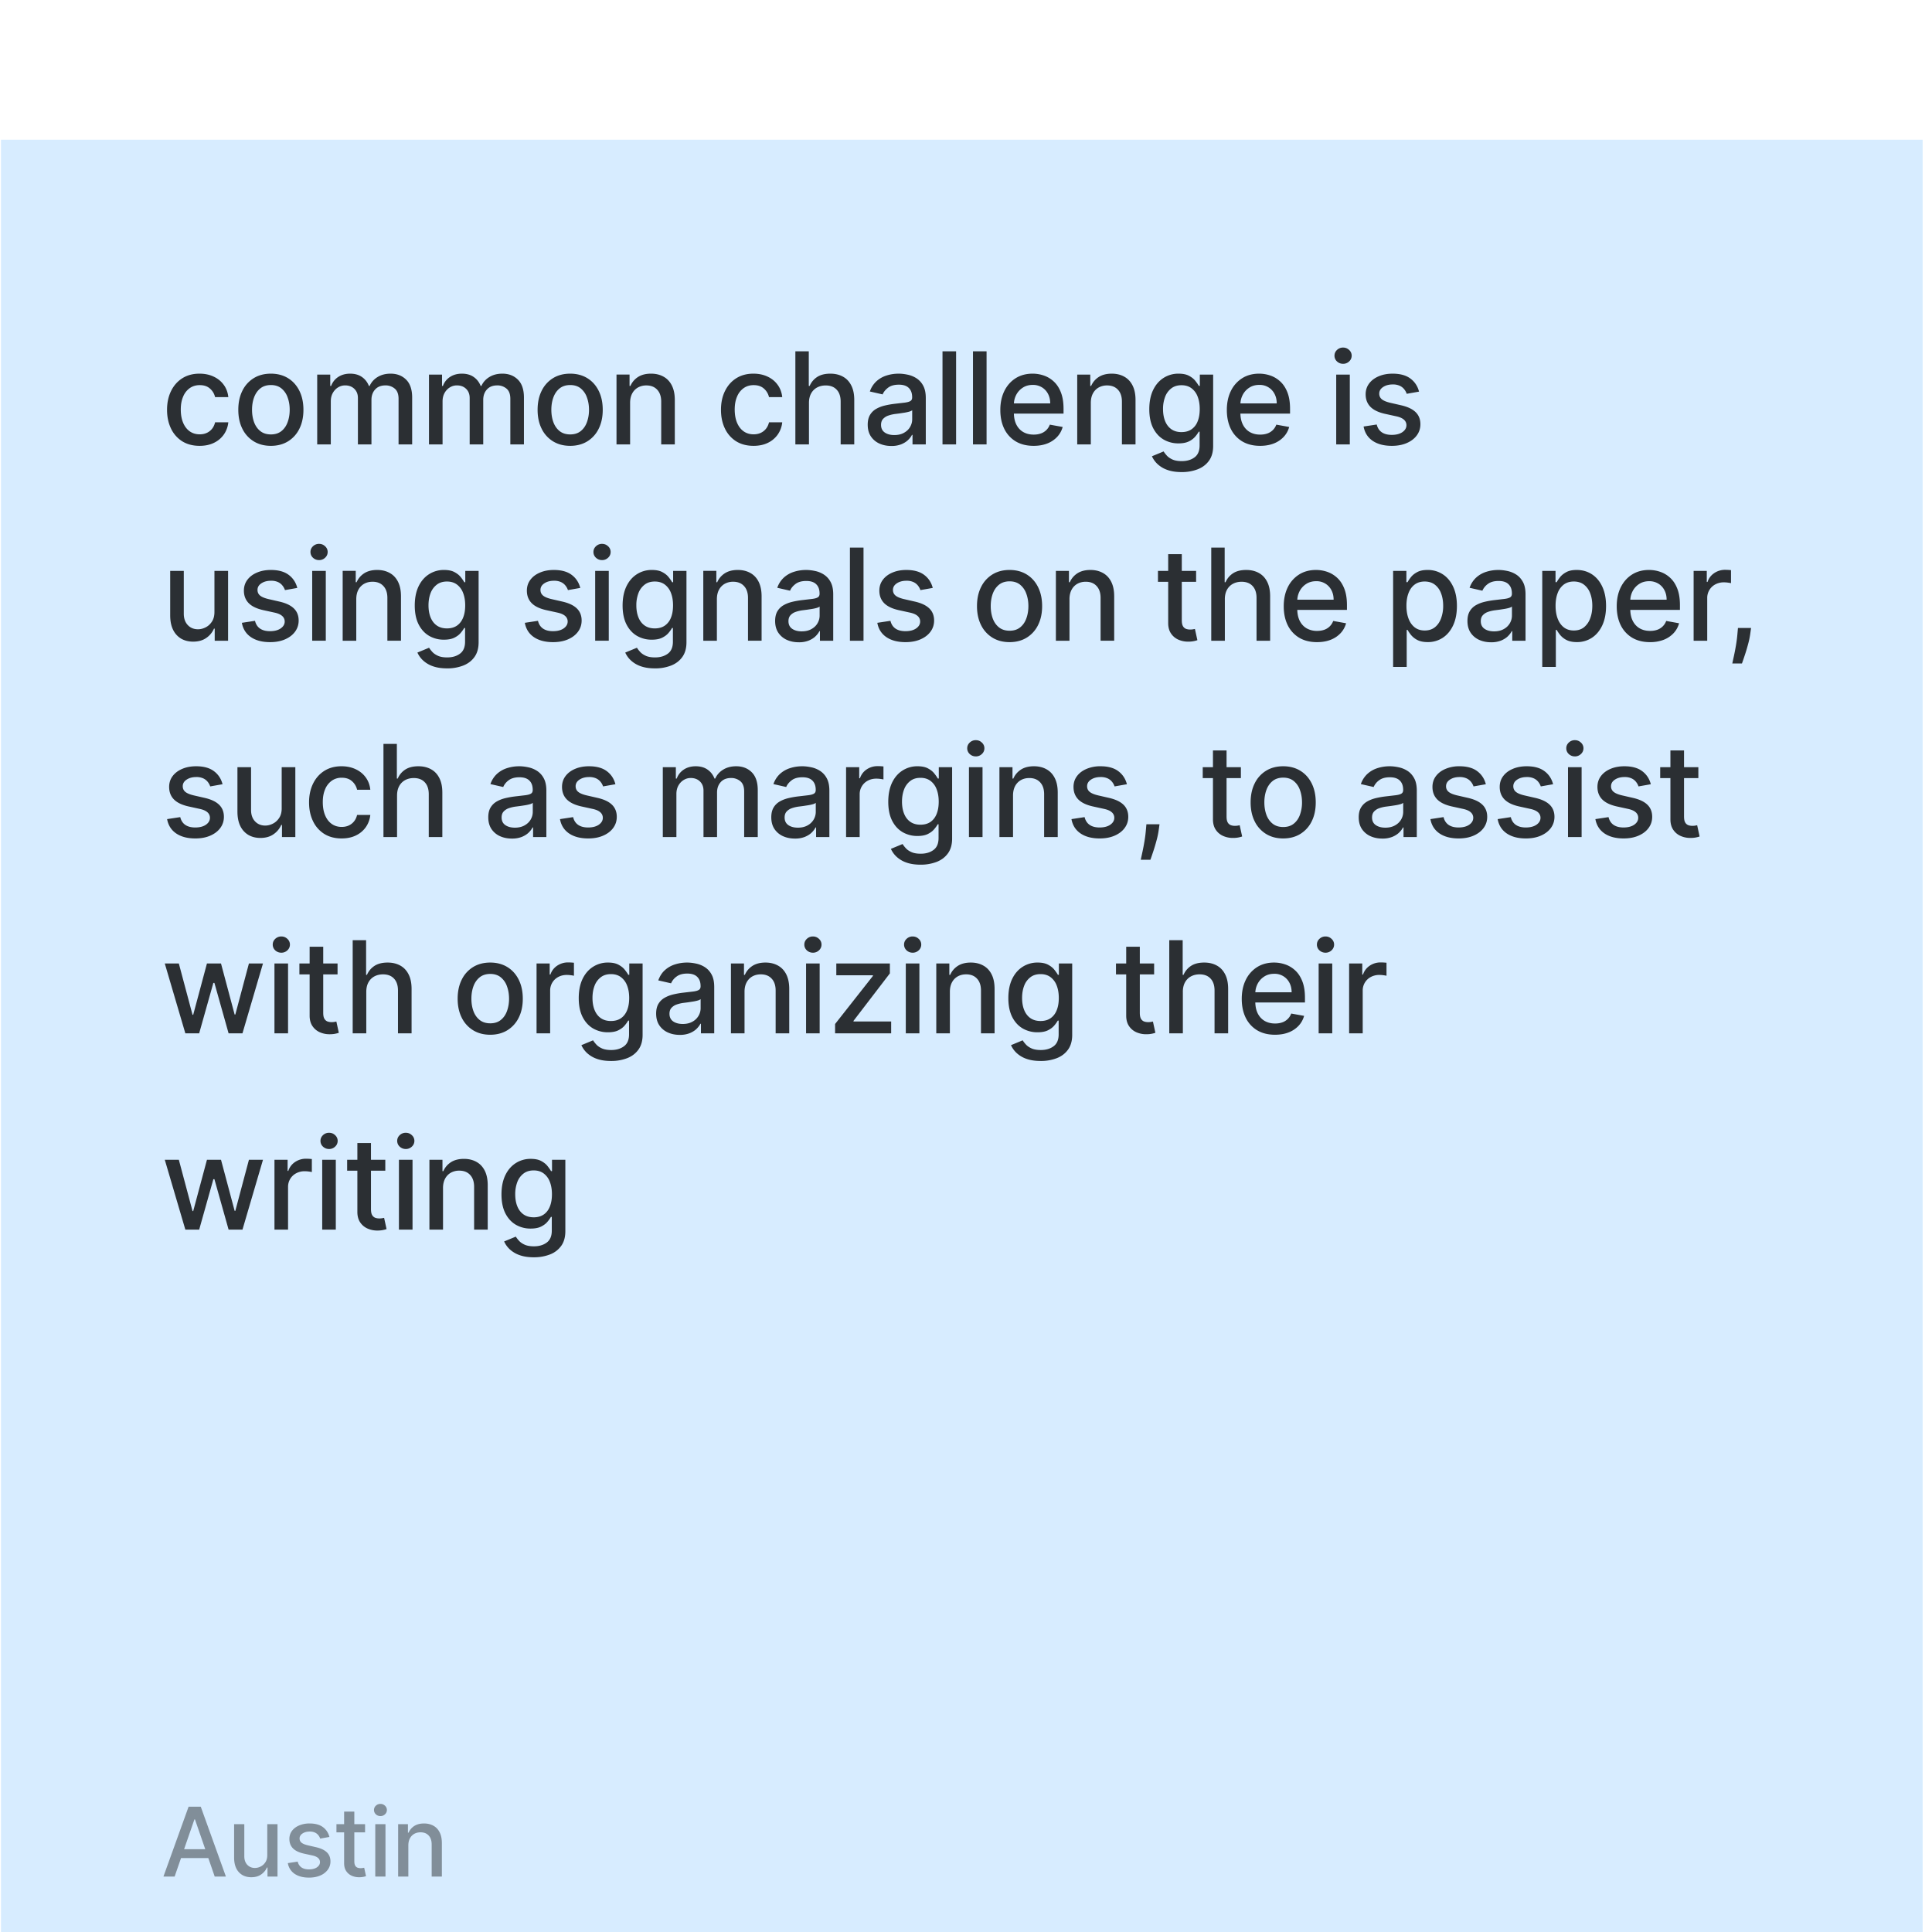
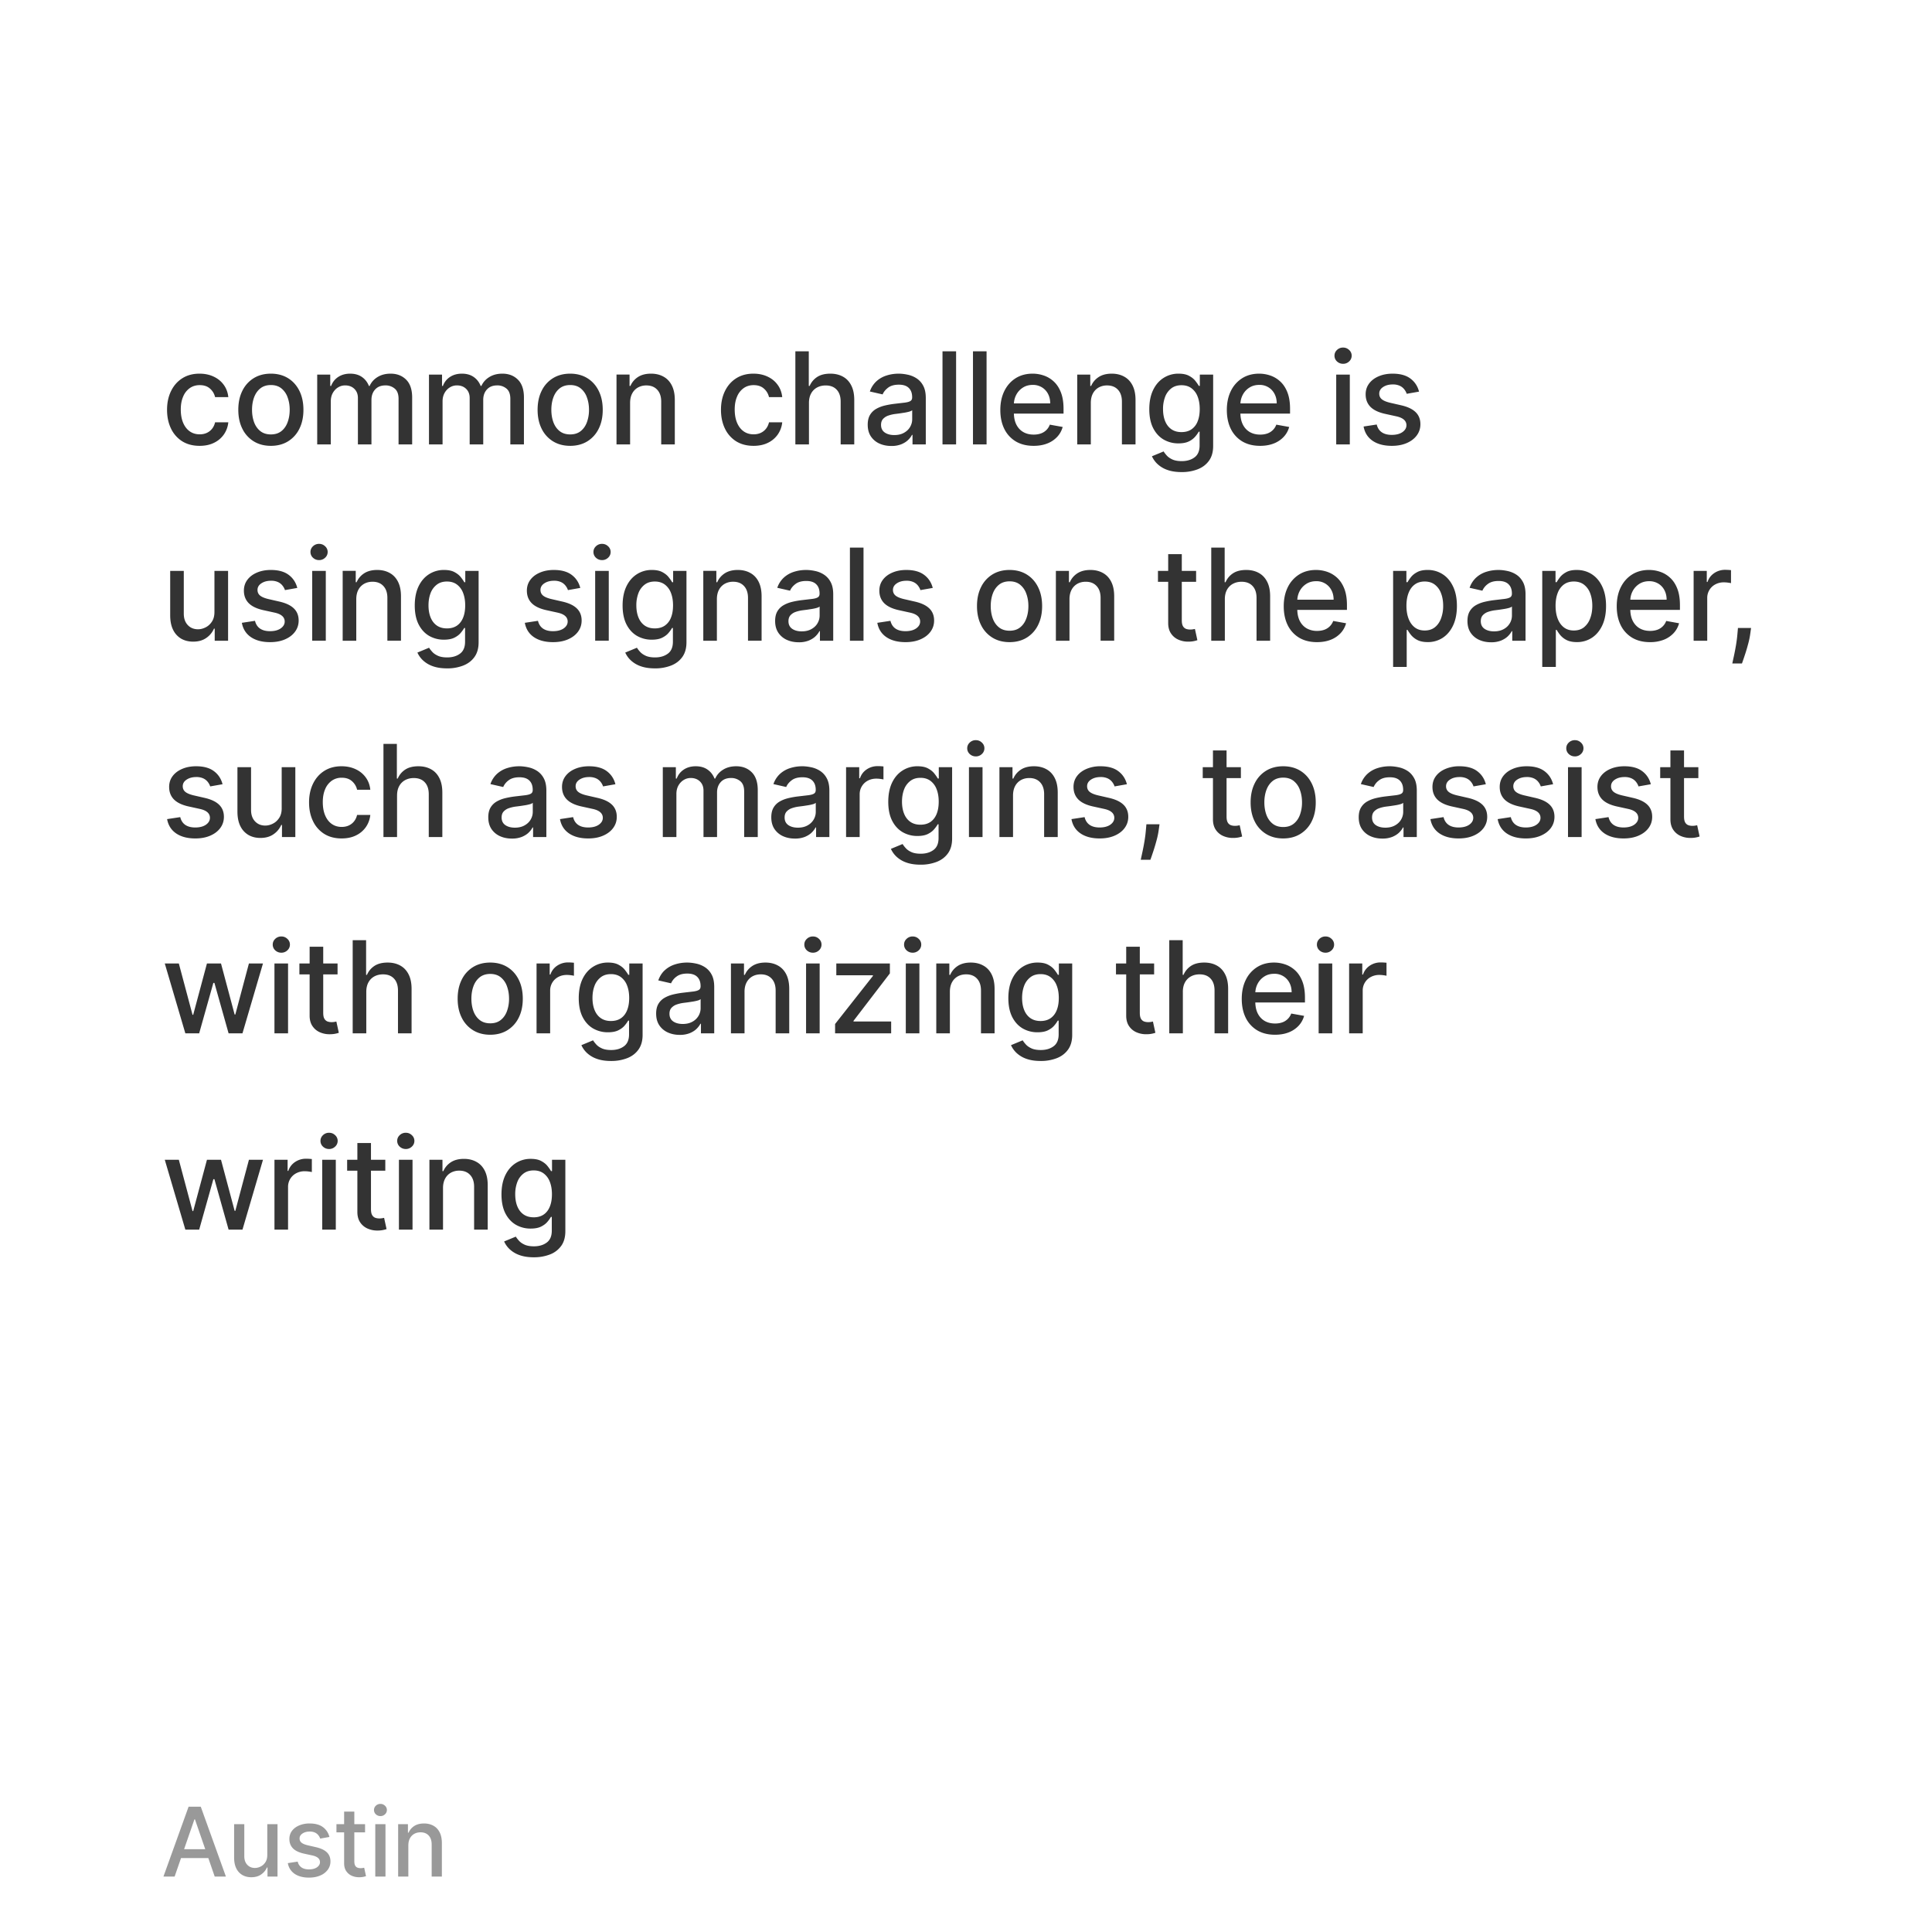
<svg xmlns="http://www.w3.org/2000/svg" width="187" height="187" fill="none">
  <g filter="url(#a)">
-     <path fill="#D7ECFF" d="M.094.022h186v186h-186z" />
    <path fill="#000" fill-opacity=".8" d="M19.321 29.653c-.654 0-1.218-.148-1.69-.444a2.95 2.95 0 0 1-1.083-1.237c-.252-.526-.379-1.127-.379-1.805 0-.687.13-1.293.388-1.818.258-.528.622-.94 1.091-1.237.47-.296 1.023-.445 1.66-.445.513 0 .971.096 1.373.287.402.187.726.451.973.792.25.34.398.738.445 1.193h-1.281a1.534 1.534 0 0 0-.485-.819c-.249-.229-.583-.343-1.003-.343-.367 0-.688.096-.964.29a1.865 1.865 0 0 0-.638.819c-.153.352-.23.769-.23 1.25 0 .493.076.919.225 1.277.15.358.361.635.634.831.276.197.6.295.973.295.25 0 .475-.045.678-.136.205-.094.377-.227.515-.4.14-.174.239-.382.295-.626h1.28a2.481 2.481 0 0 1-.426 1.171 2.456 2.456 0 0 1-.956.81c-.396.197-.86.295-1.395.295Zm6.897 0c-.634 0-1.187-.145-1.66-.436a2.938 2.938 0 0 1-1.1-1.219c-.261-.522-.392-1.133-.392-1.831 0-.702.13-1.315.392-1.84a2.932 2.932 0 0 1 1.1-1.224c.473-.29 1.026-.436 1.66-.436.634 0 1.187.146 1.66.436.472.29.838.699 1.1 1.224.26.525.391 1.138.391 1.84 0 .698-.13 1.309-.391 1.831a2.939 2.939 0 0 1-1.1 1.22c-.473.29-1.026.435-1.66.435Zm.004-1.105c.41 0 .751-.108 1.021-.325.27-.218.47-.507.599-.868.132-.36.198-.758.198-1.192 0-.432-.066-.828-.198-1.189a1.937 1.937 0 0 0-.599-.876c-.27-.22-.61-.33-1.02-.33-.415 0-.758.11-1.031.33-.27.22-.47.512-.603.876-.13.36-.194.757-.194 1.189 0 .434.065.831.194 1.192.132.361.333.65.603.867.273.218.616.326 1.03.326Zm4.48.969v-6.761h1.263v1.1h.084c.14-.373.371-.663.691-.872.32-.21.703-.317 1.149-.317.452 0 .83.106 1.136.317.308.212.535.502.682.872h.07c.162-.361.419-.649.77-.863.353-.217.772-.326 1.26-.326.613 0 1.113.193 1.5.577.39.384.586.964.586 1.739v4.534h-1.316v-4.411c0-.458-.125-.79-.374-.995a1.361 1.361 0 0 0-.894-.308c-.428 0-.761.132-1 .396-.237.261-.356.597-.356 1.008v4.31h-1.311v-4.495c0-.366-.115-.661-.344-.884-.229-.223-.526-.335-.893-.335-.25 0-.48.066-.691.198-.209.13-.377.31-.506.542-.127.231-.19.5-.19.805v4.169h-1.316Zm10.819 0v-6.761h1.263v1.1h.084c.14-.373.37-.663.69-.872.32-.21.703-.317 1.15-.317.451 0 .83.106 1.135.317.308.212.536.502.682.872h.07c.162-.361.419-.649.771-.863.352-.217.772-.326 1.26-.326.612 0 1.113.193 1.5.577.39.384.586.964.586 1.739v4.534h-1.317v-4.411c0-.458-.124-.79-.374-.995a1.36 1.36 0 0 0-.893-.308c-.429 0-.762.132-1 .396-.237.261-.356.597-.356 1.008v4.31H45.46v-4.495c0-.366-.114-.661-.343-.884-.229-.223-.527-.335-.894-.335-.25 0-.48.066-.69.198-.21.13-.378.31-.507.542-.126.231-.19.5-.19.805v4.169h-1.315Zm13.666.136c-.634 0-1.187-.145-1.66-.436a2.939 2.939 0 0 1-1.1-1.219c-.261-.522-.392-1.133-.392-1.831 0-.702.131-1.315.392-1.84a2.932 2.932 0 0 1 1.1-1.224c.473-.29 1.026-.436 1.66-.436.634 0 1.187.146 1.66.436.472.29.839.699 1.1 1.224.261.525.392 1.138.392 1.84 0 .698-.13 1.309-.392 1.831a2.938 2.938 0 0 1-1.1 1.22c-.473.29-1.026.435-1.66.435Zm.005-1.105c.41 0 .75-.108 1.02-.325.27-.218.47-.507.6-.868a3.45 3.45 0 0 0 .198-1.192c0-.432-.067-.828-.199-1.189a1.936 1.936 0 0 0-.598-.876c-.27-.22-.61-.33-1.022-.33-.413 0-.757.11-1.03.33-.27.22-.47.512-.602.876-.13.36-.194.757-.194 1.189 0 .434.064.831.194 1.192.132.361.333.65.602.867.273.218.617.326 1.03.326Zm5.796-3.046v4.015h-1.316v-6.761h1.263v1.1h.084c.155-.358.399-.646.73-.863.335-.217.756-.326 1.264-.326.46 0 .864.097 1.21.291.346.19.615.475.805.854.191.378.287.846.287 1.404v4.3h-1.316v-4.141c0-.49-.128-.873-.384-1.15-.255-.278-.605-.418-1.052-.418a1.65 1.65 0 0 0-.814.199 1.424 1.424 0 0 0-.559.58c-.135.253-.202.558-.202.916Zm11.947 4.151c-.654 0-1.217-.148-1.69-.444a2.95 2.95 0 0 1-1.083-1.237c-.252-.526-.378-1.127-.378-1.805 0-.687.129-1.293.387-1.818.258-.528.622-.94 1.092-1.237.47-.296 1.022-.445 1.66-.445.513 0 .97.096 1.373.287.402.187.726.451.972.792.25.34.398.738.445 1.193h-1.281a1.534 1.534 0 0 0-.484-.819c-.25-.229-.584-.343-1.004-.343-.367 0-.688.096-.964.29a1.865 1.865 0 0 0-.638.819c-.153.352-.229.769-.229 1.25 0 .493.075.919.225 1.277.15.358.36.635.633.831.276.197.6.295.973.295.25 0 .476-.045.678-.136.206-.094.377-.227.515-.4.14-.174.24-.382.295-.626h1.28a2.47 2.47 0 0 1-.426 1.171 2.456 2.456 0 0 1-.955.81c-.396.197-.862.295-1.396.295Zm5.365-4.15v4.014h-1.316v-9.015h1.299v3.354h.083c.159-.364.4-.653.727-.867.325-.214.75-.322 1.276-.322.464 0 .869.096 1.215.287.35.19.62.475.81.854.194.375.29.845.29 1.408v4.3h-1.316v-4.141c0-.496-.127-.88-.383-1.154-.255-.276-.61-.413-1.065-.413-.311 0-.59.066-.836.198a1.428 1.428 0 0 0-.577.58c-.138.253-.207.558-.207.916Zm7.972 4.163c-.429 0-.816-.079-1.162-.237a1.957 1.957 0 0 1-.823-.7c-.2-.305-.3-.68-.3-1.123 0-.381.074-.695.22-.942.147-.246.345-.441.595-.585.25-.144.528-.253.836-.326.308-.073.622-.129.942-.167l.986-.115c.252-.032.436-.083.55-.154.115-.07.172-.185.172-.343v-.03c0-.385-.109-.683-.326-.894-.214-.212-.534-.317-.96-.317-.443 0-.792.098-1.047.295-.252.193-.427.409-.524.647l-1.237-.282a2.38 2.38 0 0 1 .643-.995c.284-.255.612-.44.981-.555.37-.117.76-.176 1.167-.176.27 0 .556.033.858.097.305.062.59.176.854.344a1.9 1.9 0 0 1 .656.717c.17.308.255.709.255 1.202v4.49h-1.285v-.925h-.053c-.085.17-.212.338-.383.502-.17.164-.388.3-.656.41a2.544 2.544 0 0 1-.96.162Zm.286-1.056c.364 0 .675-.072.933-.216.261-.144.46-.331.594-.563.138-.235.207-.486.207-.753v-.872c-.047.047-.138.091-.273.133a4.247 4.247 0 0 1-.453.1l-.497.076-.405.052a3.264 3.264 0 0 0-.7.163 1.202 1.202 0 0 0-.502.33c-.123.141-.185.33-.185.564 0 .326.12.572.361.74.24.164.547.246.92.246Zm5.983-8.108v9.015h-1.316v-9.015h1.316Zm2.95 0v9.015h-1.316v-9.015h1.317Zm4.549 9.151c-.666 0-1.24-.142-1.721-.427a2.897 2.897 0 0 1-1.11-1.21c-.258-.523-.387-1.135-.387-1.836 0-.692.13-1.303.388-1.831.26-.528.625-.94 1.091-1.237.47-.296 1.018-.445 1.646-.445.382 0 .752.063 1.11.19.358.126.679.324.964.594.284.27.509.62.673 1.052.164.428.247.95.247 1.563v.466h-5.375v-.986h4.085c0-.346-.071-.653-.211-.92a1.596 1.596 0 0 0-.595-.638 1.657 1.657 0 0 0-.889-.233c-.37 0-.692.09-.968.273a1.832 1.832 0 0 0-.634.704c-.147.288-.22.6-.22.938v.77c0 .452.08.836.238 1.153.161.317.385.56.673.726.288.165.624.247 1.008.247.249 0 .477-.035.682-.106a1.407 1.407 0 0 0 .876-.858l1.246.224a2.26 2.26 0 0 1-.537.964 2.603 2.603 0 0 1-.964.639c-.384.15-.823.224-1.316.224Zm5.541-4.15v4.014h-1.316v-6.761h1.263v1.1h.083c.156-.358.4-.646.731-.863.335-.217.756-.326 1.263-.326.461 0 .865.097 1.211.291.346.19.615.475.805.854.191.378.287.846.287 1.404v4.3h-1.317v-4.141c0-.49-.127-.873-.382-1.15-.256-.278-.606-.418-1.053-.418a1.65 1.65 0 0 0-.814.199 1.423 1.423 0 0 0-.559.58c-.135.253-.202.558-.202.916Zm8.79 6.69c-.537 0-.999-.07-1.386-.211a2.676 2.676 0 0 1-.942-.56 2.338 2.338 0 0 1-.546-.76l1.131-.467c.079.129.185.265.317.409.135.147.317.271.546.374.232.103.529.154.893.154.499 0 .911-.122 1.237-.365.326-.24.489-.625.489-1.154v-1.329h-.084a3.024 3.024 0 0 1-.343.48 1.853 1.853 0 0 1-.608.458c-.258.129-.594.193-1.008.193a2.813 2.813 0 0 1-1.443-.374c-.426-.252-.763-.623-1.013-1.113-.246-.493-.37-1.1-.37-1.818 0-.72.122-1.336.366-1.85.246-.513.584-.906 1.012-1.179a2.634 2.634 0 0 1 1.457-.414c.42 0 .759.07 1.017.212.258.138.459.3.603.484.147.185.26.348.339.489h.097v-1.096h1.29v6.91c0 .581-.135 1.058-.405 1.43-.27.373-.636.65-1.096.828a4.231 4.231 0 0 1-1.55.269Zm-.013-3.87c.378 0 .698-.087.959-.263a1.64 1.64 0 0 0 .599-.766c.138-.335.207-.735.207-1.202 0-.455-.067-.855-.202-1.202a1.789 1.789 0 0 0-.595-.81c-.261-.196-.584-.294-.968-.294-.396 0-.726.102-.991.308a1.858 1.858 0 0 0-.598.827 3.29 3.29 0 0 0-.198 1.171c0 .443.067.832.202 1.167.135.334.335.595.599.783.267.188.596.282.986.282Zm7.606 1.33c-.666 0-1.24-.142-1.721-.427a2.897 2.897 0 0 1-1.109-1.21c-.258-.523-.387-1.135-.387-1.836 0-.692.129-1.303.387-1.831a3.01 3.01 0 0 1 1.092-1.237c.469-.296 1.018-.445 1.646-.445.381 0 .751.063 1.109.19.358.126.679.324.964.594.285.27.509.62.674 1.052.164.428.246.95.246 1.563v.466h-5.375v-.986h4.085c0-.346-.07-.653-.211-.92a1.6 1.6 0 0 0-1.483-.871c-.37 0-.693.09-.969.273a1.834 1.834 0 0 0-.634.704c-.146.288-.22.6-.22.938v.77c0 .452.08.836.238 1.153.161.317.386.56.673.726.288.165.624.247 1.008.247.25 0 .477-.035.683-.106a1.42 1.42 0 0 0 .876-.858l1.245.224a2.24 2.24 0 0 1-.537.964 2.595 2.595 0 0 1-.964.639c-.384.15-.823.224-1.316.224Zm7.369-.136v-6.761h1.316v6.76h-1.316Zm.665-7.805a.836.836 0 0 1-.59-.229.742.742 0 0 1-.242-.554c0-.217.08-.402.242-.555a.828.828 0 0 1 .59-.233c.229 0 .424.078.585.233a.73.73 0 0 1 .247.555.74.74 0 0 1-.247.554.82.82 0 0 1-.585.23Zm7.352 2.694-1.193.211a1.407 1.407 0 0 0-.238-.435 1.169 1.169 0 0 0-.431-.34 1.561 1.561 0 0 0-.682-.131c-.373 0-.684.083-.934.25-.249.165-.374.378-.374.639 0 .226.084.408.251.546.167.138.437.25.81.339l1.074.246c.622.144 1.086.365 1.391.665.305.3.458.688.458 1.166 0 .405-.117.766-.352 1.083-.232.314-.556.56-.973.74-.414.179-.894.268-1.439.268-.757 0-1.375-.161-1.854-.484-.478-.326-.771-.788-.88-1.387l1.272-.193c.079.331.242.582.489.752.246.168.568.251.964.251.431 0 .776-.09 1.034-.268.258-.182.388-.404.388-.665a.693.693 0 0 0-.238-.533c-.156-.143-.395-.252-.718-.325l-1.144-.251c-.631-.144-1.098-.373-1.4-.687-.299-.314-.449-.712-.449-1.193 0-.399.112-.748.335-1.047.223-.3.531-.533.924-.7.393-.17.844-.256 1.351-.256.731 0 1.306.159 1.726.476.42.314.697.735.832 1.263ZM20.756 45.713v-3.958h1.32v6.762h-1.294v-1.171h-.07a2.11 2.11 0 0 1-.748.902c-.34.238-.765.357-1.272.357-.435 0-.82-.096-1.154-.286a2.011 2.011 0 0 1-.783-.859c-.188-.378-.282-.846-.282-1.404v-4.3h1.316v4.142c0 .46.128.827.383 1.1.255.273.587.41.995.41.246 0 .491-.062.735-.186.247-.123.45-.31.612-.559.164-.249.245-.566.242-.95Zm8.02-2.307-1.194.211a1.412 1.412 0 0 0-.238-.435 1.175 1.175 0 0 0-.43-.34 1.562 1.562 0 0 0-.683-.131c-.373 0-.684.083-.933.25-.25.165-.374.378-.374.639 0 .226.083.408.25.546.168.138.438.25.81.339l1.074.246c.622.144 1.086.365 1.391.665.305.3.458.688.458 1.166 0 .405-.117.766-.352 1.083-.232.314-.556.56-.973.74-.414.179-.893.268-1.44.268-.756 0-1.374-.161-1.852-.484-.479-.326-.772-.788-.88-1.387l1.271-.193c.08.331.242.582.489.752.246.168.568.251.964.251.431 0 .776-.09 1.034-.268.259-.182.388-.404.388-.665a.69.69 0 0 0-.238-.533c-.155-.143-.395-.252-.717-.325l-1.145-.251c-.63-.144-1.097-.373-1.4-.687-.299-.314-.449-.712-.449-1.193 0-.399.112-.748.335-1.047.223-.3.531-.533.924-.7.393-.17.844-.256 1.352-.256.73 0 1.305.159 1.725.476.42.314.697.735.832 1.263Zm1.442 5.11v-6.76h1.316v6.76h-1.316Zm.665-7.804a.837.837 0 0 1-.59-.229.744.744 0 0 1-.242-.554c0-.217.08-.402.242-.555a.828.828 0 0 1 .59-.233c.228 0 .424.078.585.233a.73.73 0 0 1 .247.555.738.738 0 0 1-.247.554.821.821 0 0 1-.585.23Zm3.601 3.79v4.015h-1.316v-6.762h1.264v1.1h.083c.156-.357.4-.645.73-.862.335-.217.757-.326 1.264-.326.46 0 .864.097 1.21.291.347.19.615.475.806.854.191.379.286.846.286 1.404v4.3h-1.316v-4.142c0-.49-.127-.873-.383-1.148-.255-.28-.606-.419-1.052-.419-.305 0-.576.066-.814.199a1.424 1.424 0 0 0-.56.58c-.134.253-.202.558-.202.916Zm8.79 6.69c-.536 0-.998-.07-1.386-.21a2.687 2.687 0 0 1-.942-.56 2.348 2.348 0 0 1-.545-.76l1.13-.468c.08.13.186.266.318.41.135.147.317.271.546.374.231.103.53.154.893.154.499 0 .911-.122 1.237-.365.326-.24.489-.625.489-1.154v-1.329h-.084c-.08.144-.194.304-.343.48-.147.176-.35.329-.608.458s-.594.193-1.008.193a2.817 2.817 0 0 1-1.444-.374c-.425-.252-.763-.623-1.012-1.113-.247-.493-.37-1.1-.37-1.818 0-.72.122-1.336.365-1.85.247-.513.584-.906 1.013-1.179a2.633 2.633 0 0 1 1.457-.414c.42 0 .759.07 1.017.212.258.138.459.3.603.484.146.185.26.348.339.489h.096v-1.096h1.29v6.91c0 .581-.135 1.058-.405 1.43-.27.373-.635.65-1.096.828a4.227 4.227 0 0 1-1.55.269Zm-.012-3.868c.378 0 .698-.088.96-.264.263-.18.463-.435.598-.766.138-.335.207-.735.207-1.202 0-.455-.068-.855-.203-1.202a1.786 1.786 0 0 0-.594-.81c-.261-.196-.584-.294-.968-.294-.397 0-.727.102-.99.308a1.858 1.858 0 0 0-.6.827c-.131.35-.197.74-.197 1.171 0 .443.067.832.202 1.166.135.335.334.596.599.784.267.188.595.282.986.282Zm12.902-3.918-1.192.211a1.414 1.414 0 0 0-.238-.435 1.177 1.177 0 0 0-.431-.34 1.563 1.563 0 0 0-.683-.131c-.372 0-.683.083-.933.25-.25.165-.374.378-.374.639 0 .226.084.408.25.546.168.138.438.25.81.339l1.075.246c.622.144 1.086.365 1.39.665.306.3.459.688.459 1.166 0 .405-.118.766-.353 1.083-.231.314-.556.56-.972.74-.414.179-.894.268-1.44.268-.757 0-1.374-.161-1.853-.484-.478-.326-.772-.788-.88-1.387l1.272-.193c.08.331.242.582.489.752.246.168.567.251.963.251.432 0 .777-.09 1.035-.268.258-.182.387-.404.387-.665a.69.69 0 0 0-.237-.533c-.156-.143-.395-.252-.718-.325l-1.144-.251c-.631-.144-1.098-.373-1.4-.687-.3-.314-.45-.712-.45-1.193 0-.399.112-.748.335-1.047.223-.3.531-.533.925-.7.393-.17.843-.256 1.351-.256.73 0 1.306.159 1.726.476.42.314.697.735.831 1.263Zm1.443 5.11v-6.76h1.316v6.76h-1.316Zm.665-7.804a.837.837 0 0 1-.59-.229.744.744 0 0 1-.242-.554c0-.217.08-.402.242-.555a.828.828 0 0 1 .59-.233c.229 0 .424.078.585.233a.729.729 0 0 1 .247.555.734.734 0 0 1-.247.554.821.821 0 0 1-.585.23Zm5.12 10.48c-.537 0-.999-.07-1.386-.21a2.687 2.687 0 0 1-.942-.56 2.35 2.35 0 0 1-.546-.76l1.131-.468c.08.13.185.266.317.41.135.147.317.271.546.374.232.103.53.154.894.154.498 0 .91-.122 1.237-.365.325-.24.488-.625.488-1.154v-1.329h-.084a2.948 2.948 0 0 1-.343.48c-.146.176-.349.329-.607.458s-.594.193-1.008.193a2.817 2.817 0 0 1-1.444-.374c-.426-.252-.763-.623-1.013-1.113-.246-.493-.37-1.1-.37-1.818 0-.72.123-1.336.366-1.85.247-.513.584-.906 1.013-1.179a2.634 2.634 0 0 1 1.456-.414c.42 0 .76.07 1.017.212.259.138.46.3.603.484.147.185.26.348.34.489h.096v-1.096h1.29v6.91c0 .581-.135 1.058-.405 1.43-.27.373-.635.65-1.096.828a4.227 4.227 0 0 1-1.55.269Zm-.013-3.868c.379 0 .699-.088.96-.264a1.66 1.66 0 0 0 .599-.766c.137-.335.206-.735.206-1.202 0-.455-.067-.855-.202-1.202a1.786 1.786 0 0 0-.594-.81c-.261-.196-.584-.294-.969-.294-.396 0-.726.102-.99.308a1.858 1.858 0 0 0-.599.827 3.29 3.29 0 0 0-.198 1.171c0 .443.068.832.203 1.166.135.335.334.596.598.784.267.188.596.282.986.282Zm6.009-2.822v4.015h-1.316v-6.762h1.263v1.1h.084c.155-.357.399-.645.73-.862.335-.217.756-.326 1.264-.326.46 0 .864.097 1.21.291.346.19.615.475.806.854.19.379.286.846.286 1.404v4.3h-1.316v-4.142c0-.49-.128-.873-.383-1.148-.256-.28-.606-.419-1.052-.419a1.64 1.64 0 0 0-.815.199 1.424 1.424 0 0 0-.559.58c-.135.253-.202.558-.202.916Zm7.923 4.164c-.428 0-.816-.079-1.162-.237a1.957 1.957 0 0 1-.823-.7c-.2-.306-.3-.68-.3-1.123 0-.381.074-.695.22-.942.147-.246.345-.441.595-.585.25-.144.528-.252.836-.326.308-.073.622-.129.942-.167l.986-.115c.253-.032.436-.083.55-.154.115-.07.172-.185.172-.343v-.03c0-.385-.108-.683-.326-.894-.214-.212-.534-.317-.96-.317-.442 0-.792.098-1.047.295-.252.193-.427.409-.524.647l-1.237-.282a2.38 2.38 0 0 1 .643-.995c.285-.255.612-.44.982-.555.37-.117.758-.176 1.166-.176.27 0 .556.033.858.097a2.5 2.5 0 0 1 .854.344 1.9 1.9 0 0 1 .656.717c.17.308.256.709.256 1.202v4.49h-1.286v-.925h-.052c-.086.17-.213.338-.383.502-.17.164-.39.3-.656.41a2.544 2.544 0 0 1-.96.162Zm.286-1.056c.364 0 .675-.072.933-.216.261-.144.46-.331.595-.563.138-.235.207-.486.207-.753v-.872c-.047.047-.138.091-.273.133a4.247 4.247 0 0 1-.454.1l-.497.076-.405.052a3.264 3.264 0 0 0-.7.163 1.202 1.202 0 0 0-.502.33c-.123.141-.185.33-.185.564 0 .326.12.572.361.74.24.164.547.246.92.246Zm5.983-8.108v9.015h-1.316v-9.015h1.316Zm6.701 3.904-1.193.211a1.412 1.412 0 0 0-.237-.435 1.175 1.175 0 0 0-.432-.34 1.562 1.562 0 0 0-.682-.131c-.373 0-.684.083-.933.25-.25.165-.374.378-.374.639 0 .226.083.408.25.546.168.138.438.25.81.339l1.074.246c.623.144 1.086.365 1.391.665.306.3.458.688.458 1.166 0 .405-.117.766-.352 1.083-.232.314-.556.56-.973.74-.413.179-.893.268-1.44.268-.756 0-1.374-.161-1.852-.484-.479-.326-.772-.788-.88-1.387l1.271-.193c.08.331.243.582.489.752.246.168.568.251.964.251.431 0 .776-.09 1.034-.268.259-.182.388-.404.388-.665a.69.69 0 0 0-.238-.533c-.155-.143-.395-.252-.717-.325l-1.145-.251c-.63-.144-1.097-.373-1.4-.687-.299-.314-.449-.712-.449-1.193 0-.399.112-.748.335-1.047.223-.3.531-.533.924-.7.394-.17.844-.256 1.352-.256.73 0 1.305.159 1.725.476.42.314.697.735.832 1.263Zm7.435 5.247c-.634 0-1.187-.145-1.66-.436a2.94 2.94 0 0 1-1.1-1.219c-.261-.522-.392-1.133-.392-1.831 0-.702.13-1.315.392-1.84a2.933 2.933 0 0 1 1.1-1.224c.473-.29 1.026-.436 1.66-.436.634 0 1.187.146 1.66.436.472.29.839.699 1.1 1.224.261.525.392 1.139.392 1.84 0 .698-.131 1.309-.392 1.831a2.938 2.938 0 0 1-1.1 1.22c-.473.29-1.026.435-1.66.435Zm.004-1.105c.411 0 .752-.108 1.022-.326.27-.217.469-.506.598-.867.132-.36.198-.758.198-1.192 0-.432-.066-.828-.198-1.189a1.936 1.936 0 0 0-.599-.876c-.27-.22-.61-.33-1.02-.33-.415 0-.758.11-1.03.33-.27.22-.472.512-.604.876-.129.36-.193.757-.193 1.189 0 .434.064.831.193 1.192.132.361.333.65.603.867.273.218.617.326 1.03.326Zm5.796-3.046v4.015H102.2v-6.762h1.264v1.1h.083c.156-.357.399-.645.731-.862.334-.217.756-.326 1.263-.326.461 0 .864.097 1.211.291.346.19.615.475.805.854.191.379.286.846.286 1.404v4.3h-1.316v-4.142c0-.49-.127-.873-.383-1.148-.255-.28-.606-.419-1.052-.419-.305 0-.576.066-.814.199a1.423 1.423 0 0 0-.559.58c-.135.253-.203.558-.203.916Zm12.256-2.747v1.057h-3.693v-1.056h3.693Zm-2.702-1.62h1.316v6.396c0 .256.038.448.114.577a.597.597 0 0 0 .295.26c.123.044.257.066.401.066.105 0 .198-.008.277-.022l.185-.035.238 1.087a2.602 2.602 0 0 1-.854.141 2.32 2.32 0 0 1-.969-.185 1.663 1.663 0 0 1-.726-.599c-.185-.27-.277-.609-.277-1.017v-6.668Zm5.483 4.367v4.015h-1.316v-9.015h1.299v3.354h.083c.159-.364.401-.653.727-.867.325-.214.751-.322 1.276-.322.464 0 .869.096 1.215.287.349.19.619.475.81.853.194.376.29.846.29 1.41v4.3h-1.316v-4.143c0-.495-.127-.88-.383-1.153-.255-.276-.61-.413-1.065-.413-.311 0-.59.066-.836.198a1.427 1.427 0 0 0-.577.58c-.138.253-.207.558-.207.916Zm8.918 4.151c-.666 0-1.24-.142-1.721-.427a2.897 2.897 0 0 1-1.109-1.21c-.258-.523-.387-1.135-.387-1.836 0-.693.129-1.303.387-1.831a3.01 3.01 0 0 1 1.092-1.237c.469-.296 1.018-.445 1.646-.445.381 0 .751.063 1.109.19.358.126.679.324.964.594.285.27.509.62.674 1.052.164.428.246.95.246 1.563v.466h-5.374v-.986h4.084c0-.346-.07-.653-.211-.92a1.6 1.6 0 0 0-1.483-.871c-.37 0-.693.09-.969.273a1.834 1.834 0 0 0-.634.704c-.146.288-.22.6-.22.938v.77c0 .452.08.836.238 1.153.161.317.386.56.673.726a2 2 0 0 0 1.009.247c.249 0 .476-.035.682-.106a1.42 1.42 0 0 0 .876-.858l1.245.224a2.24 2.24 0 0 1-.537.964 2.595 2.595 0 0 1-.964.639c-.384.15-.823.224-1.316.224Zm7.369 2.399v-9.297h1.285v1.096h.11a3.75 3.75 0 0 1 .331-.488c.143-.185.343-.346.598-.484.256-.141.593-.212 1.013-.212a2.64 2.64 0 0 1 1.461.414c.428.276.764.674 1.008 1.193.247.52.37 1.145.37 1.875s-.122 1.358-.366 1.88c-.243.52-.578.92-1.003 1.201a2.6 2.6 0 0 1-1.457.419c-.411 0-.747-.07-1.008-.207a1.917 1.917 0 0 1-.608-.484 3.813 3.813 0 0 1-.339-.493h-.079v3.587h-1.316Zm1.29-5.916c0 .475.069.892.207 1.25.138.358.337.638.598.84.261.2.581.3.96.3.393 0 .722-.104.986-.312.264-.212.464-.498.599-.859a3.41 3.41 0 0 0 .206-1.219c0-.446-.067-.847-.202-1.202a1.84 1.84 0 0 0-.599-.84c-.264-.206-.594-.309-.99-.309-.382 0-.704.099-.968.295-.262.197-.46.471-.595.824-.135.352-.202.762-.202 1.232Zm8.192 3.53c-.429 0-.816-.079-1.162-.237a1.959 1.959 0 0 1-.824-.7c-.199-.306-.299-.68-.299-1.123 0-.381.073-.695.22-.942a1.63 1.63 0 0 1 .594-.585c.25-.144.529-.252.837-.326.308-.073.622-.129.942-.167l.986-.115c.252-.032.435-.083.55-.154.114-.07.172-.185.172-.343v-.03c0-.385-.109-.683-.326-.894-.214-.212-.534-.317-.96-.317-.443 0-.792.098-1.047.295a1.568 1.568 0 0 0-.524.647l-1.237-.282a2.38 2.38 0 0 1 .643-.995 2.61 2.61 0 0 1 .981-.555c.37-.117.759-.176 1.167-.176.27 0 .556.033.858.097.305.062.59.176.854.344.267.167.486.406.656.717.17.308.255.709.255 1.202v4.49h-1.285v-.925h-.053c-.085.17-.213.338-.383.502-.17.164-.389.3-.656.41a2.543 2.543 0 0 1-.959.162Zm.286-1.056c.364 0 .675-.072.933-.216a1.51 1.51 0 0 0 .594-.563 1.46 1.46 0 0 0 .207-.753v-.872c-.047.047-.138.091-.273.133a4.244 4.244 0 0 1-.453.1c-.17.027-.336.052-.498.076l-.405.052a3.28 3.28 0 0 0-.7.163 1.2 1.2 0 0 0-.501.33c-.124.141-.185.33-.185.564 0 .326.12.572.361.74.24.164.547.246.92.246Zm4.667 3.442v-9.297h1.285v1.096h.11c.076-.14.186-.303.33-.488.144-.185.344-.346.599-.484.255-.141.593-.212 1.012-.212.546 0 1.033.138 1.462.414.428.276.764.674 1.008 1.193.246.52.369 1.145.369 1.875s-.121 1.358-.365 1.88c-.243.52-.578.92-1.003 1.201a2.602 2.602 0 0 1-1.457.419c-.411 0-.747-.07-1.008-.207a1.906 1.906 0 0 1-.608-.484 3.62 3.62 0 0 1-.339-.493h-.079v3.587h-1.316Zm1.29-5.916c0 .475.068.892.206 1.25.138.358.338.638.599.84.261.2.581.3.96.3.393 0 .722-.104.986-.312a1.94 1.94 0 0 0 .598-.859c.138-.36.207-.767.207-1.219 0-.446-.067-.847-.202-1.202a1.84 1.84 0 0 0-.599-.84c-.264-.206-.594-.309-.99-.309-.382 0-.705.099-.969.295a1.812 1.812 0 0 0-.594.824c-.135.352-.202.762-.202 1.232Zm9.138 3.517c-.666 0-1.24-.142-1.721-.427a2.899 2.899 0 0 1-1.11-1.21c-.258-.523-.387-1.135-.387-1.836 0-.693.129-1.303.387-1.831.262-.528.625-.94 1.092-1.237.47-.296 1.018-.445 1.646-.445.382 0 .751.063 1.109.19.359.126.68.324.964.594.285.27.51.62.674 1.052.164.428.246.95.246 1.563v.466h-5.374v-.986h4.085c0-.346-.071-.653-.212-.92a1.586 1.586 0 0 0-.594-.638 1.66 1.66 0 0 0-.889-.233c-.37 0-.692.09-.968.273a1.826 1.826 0 0 0-.634.704c-.147.288-.22.6-.22.938v.77c0 .452.079.836.237 1.153.162.317.386.56.674.726.287.165.623.247 1.008.247.249 0 .477-.035.682-.106a1.419 1.419 0 0 0 .876-.858l1.246.224a2.26 2.26 0 0 1-.537.964 2.603 2.603 0 0 1-.964.639 3.61 3.61 0 0 1-1.316.224Zm4.224-.136v-6.762h1.273v1.075h.07c.123-.364.34-.65.651-.859a1.865 1.865 0 0 1 1.066-.317 5.674 5.674 0 0 1 .559.031v1.259a2.362 2.362 0 0 0-.282-.049 2.76 2.76 0 0 0-.405-.03 1.72 1.72 0 0 0-.832.198 1.47 1.47 0 0 0-.783 1.325v4.129h-1.317Zm5.559-1.233-.066.48a7.668 7.668 0 0 1-.225 1.1c-.102.385-.209.741-.321 1.07-.109.329-.198.59-.269.784h-.933c.038-.183.091-.429.159-.74.067-.308.133-.653.198-1.034.064-.382.113-.77.145-1.167l.044-.493h1.268ZM21.54 62.406l-1.193.211a1.412 1.412 0 0 0-.238-.435 1.175 1.175 0 0 0-.431-.34 1.563 1.563 0 0 0-.683-.131c-.372 0-.683.083-.933.25-.25.165-.374.378-.374.639 0 .226.084.408.25.546.168.138.438.25.81.339l1.075.246c.622.144 1.086.365 1.39.665.306.3.459.688.459 1.166 0 .405-.118.766-.352 1.083-.232.314-.557.56-.973.74-.414.179-.894.268-1.44.268-.757 0-1.375-.161-1.853-.484-.478-.326-.772-.788-.88-1.387l1.272-.193c.08.331.242.582.488.752.247.168.568.251.964.251.432 0 .777-.09 1.035-.268.258-.182.387-.404.387-.665a.69.69 0 0 0-.237-.533c-.156-.143-.395-.252-.718-.325l-1.144-.251c-.631-.144-1.098-.373-1.4-.687-.3-.314-.45-.712-.45-1.193 0-.399.112-.748.335-1.047.224-.3.532-.533.925-.7.393-.17.843-.256 1.351-.256.73 0 1.306.159 1.726.476.42.314.697.735.832 1.263Zm5.725 2.307v-3.957h1.32v6.76h-1.293v-1.17h-.07a2.11 2.11 0 0 1-.749.902c-.34.238-.764.357-1.272.357-.434 0-.819-.096-1.153-.287a2.01 2.01 0 0 1-.784-.858c-.188-.378-.282-.846-.282-1.404v-4.3H24.3v4.141c0 .461.127.828.382 1.101.256.273.587.41.995.41.247 0 .492-.062.735-.186.247-.123.45-.31.612-.558.165-.25.245-.567.242-.951Zm5.8 2.94c-.654 0-1.217-.148-1.69-.445a2.94 2.94 0 0 1-1.082-1.236c-.253-.526-.379-1.127-.379-1.805 0-.687.13-1.293.387-1.818.259-.528.623-.94 1.092-1.237.47-.296 1.023-.445 1.66-.445.513 0 .97.096 1.373.287.402.187.726.452.973.792.25.34.397.738.444 1.193h-1.28a1.534 1.534 0 0 0-.485-.819c-.25-.229-.584-.343-1.003-.343a1.63 1.63 0 0 0-.964.29 1.874 1.874 0 0 0-.639.819c-.152.352-.229.769-.229 1.25 0 .493.075.919.225 1.277.15.358.36.635.634.832.276.196.6.294.973.294.25 0 .475-.045.677-.136.206-.094.378-.228.515-.4.141-.174.24-.382.295-.626h1.281a2.482 2.482 0 0 1-.427 1.171 2.456 2.456 0 0 1-.955.81c-.396.197-.861.295-1.395.295Zm5.366-4.15v4.014h-1.316v-9.015h1.298v3.354h.084c.158-.364.4-.653.726-.867.326-.214.751-.322 1.276-.322.464 0 .869.096 1.215.287.35.19.62.475.81.853.194.376.29.846.29 1.41v4.3H41.5v-4.142c0-.496-.128-.88-.383-1.154-.256-.276-.61-.413-1.066-.413-.31 0-.59.066-.836.198a1.427 1.427 0 0 0-.576.58c-.139.253-.207.558-.207.916Zm11.115 4.163c-.428 0-.815-.079-1.162-.237a1.957 1.957 0 0 1-.823-.7c-.2-.305-.3-.68-.3-1.123 0-.381.074-.695.22-.942.148-.246.346-.441.595-.585.25-.144.528-.252.837-.326.308-.073.622-.129.942-.167l.986-.115c.252-.032.435-.083.55-.154.114-.07.171-.185.171-.343v-.03c0-.385-.108-.683-.325-.894-.215-.212-.534-.317-.96-.317-.443 0-.792.098-1.048.295a1.573 1.573 0 0 0-.523.647l-1.237-.282a2.38 2.38 0 0 1 .642-.995c.285-.255.612-.44.982-.555.37-.117.759-.176 1.166-.176.27 0 .556.033.859.097.305.062.59.176.854.344a1.9 1.9 0 0 1 .656.717c.17.308.255.709.255 1.202v4.49h-1.285v-.925h-.053c-.085.17-.213.338-.383.502-.17.164-.389.3-.656.41a2.544 2.544 0 0 1-.96.162Zm.287-1.056c.363 0 .674-.072.933-.216.26-.144.459-.332.594-.563.138-.235.207-.486.207-.753v-.871a.713.713 0 0 1-.273.132 4.247 4.247 0 0 1-.453.1c-.17.027-.337.052-.498.076l-.405.052a3.264 3.264 0 0 0-.7.163 1.202 1.202 0 0 0-.502.33c-.123.141-.184.33-.184.564 0 .326.12.572.36.74.241.164.548.246.92.246Zm9.733-4.204-1.193.211a1.412 1.412 0 0 0-.238-.435 1.176 1.176 0 0 0-.43-.34 1.563 1.563 0 0 0-.683-.131c-.373 0-.684.083-.933.25-.25.165-.374.378-.374.639 0 .226.083.408.25.546.168.138.438.25.81.339l1.074.246c.622.144 1.086.365 1.391.665.305.3.458.688.458 1.166 0 .405-.117.766-.352 1.083-.232.314-.556.56-.973.74-.414.179-.893.268-1.44.268-.756 0-1.374-.161-1.852-.484-.479-.326-.772-.788-.88-1.387l1.271-.193c.08.331.242.582.489.752.247.168.568.251.964.251.431 0 .776-.09 1.034-.268.259-.182.388-.404.388-.665a.69.69 0 0 0-.238-.533c-.156-.143-.395-.252-.718-.325l-1.144-.251c-.63-.144-1.097-.373-1.4-.687-.299-.314-.449-.712-.449-1.193 0-.399.112-.748.335-1.047.223-.3.531-.533.924-.7.394-.17.844-.256 1.352-.256.73 0 1.305.159 1.725.476.42.314.697.735.832 1.263Zm4.587 5.11v-6.76h1.263v1.1h.084c.14-.373.371-.663.69-.872.32-.21.704-.317 1.15-.317.452 0 .83.106 1.135.317.309.212.536.502.683.872h.07c.162-.361.418-.649.77-.863.353-.217.772-.326 1.26-.326.613 0 1.113.193 1.5.577.39.385.586.964.586 1.739v4.534h-1.316v-4.411c0-.458-.125-.79-.375-.995a1.361 1.361 0 0 0-.893-.308c-.428 0-.762.132-1 .396-.237.261-.356.597-.356 1.008v4.31h-1.312v-4.495c0-.366-.114-.661-.343-.884-.229-.223-.527-.335-.893-.335-.25 0-.48.066-.691.198-.209.13-.378.31-.507.542-.126.231-.189.5-.189.805v4.169h-1.316Zm12.786.15c-.428 0-.816-.079-1.162-.237a1.958 1.958 0 0 1-.823-.7c-.2-.305-.3-.68-.3-1.123 0-.381.074-.695.22-.942.147-.246.345-.441.595-.585.25-.144.528-.252.836-.326.308-.073.622-.129.942-.167l.986-.115c.252-.032.436-.083.55-.154.115-.07.172-.185.172-.343v-.03c0-.385-.109-.683-.326-.894-.214-.212-.534-.317-.96-.317-.442 0-.792.098-1.047.295-.252.193-.427.409-.524.647l-1.237-.282a2.39 2.39 0 0 1 .643-.995c.285-.255.612-.44.982-.555.37-.117.758-.176 1.166-.176.27 0 .556.033.858.097a2.5 2.5 0 0 1 .854.344 1.9 1.9 0 0 1 .656.717c.17.308.256.709.256 1.202v4.49H78.99v-.925h-.053c-.085.17-.212.338-.382.502-.17.164-.39.3-.656.41a2.544 2.544 0 0 1-.96.162Zm.286-1.056c.364 0 .675-.072.933-.216a1.51 1.51 0 0 0 .594-.563 1.46 1.46 0 0 0 .207-.753v-.871a.713.713 0 0 1-.273.132 4.242 4.242 0 0 1-.453.1l-.497.076-.405.052a3.264 3.264 0 0 0-.7.163 1.201 1.201 0 0 0-.502.33c-.123.141-.185.33-.185.564 0 .326.12.572.361.74.24.164.547.246.92.246Zm4.667.907v-6.761h1.272v1.074h.07c.124-.364.341-.65.652-.859.314-.211.67-.317 1.065-.317a5.709 5.709 0 0 1 .56.031v1.259a2.354 2.354 0 0 0-.282-.049 2.76 2.76 0 0 0-.405-.03c-.311 0-.589.066-.832.198a1.472 1.472 0 0 0-.784 1.325v4.129h-1.316Zm7.214 2.676c-.537 0-1-.07-1.387-.211a2.685 2.685 0 0 1-.942-.56 2.348 2.348 0 0 1-.546-.76l1.132-.468c.079.13.184.266.317.41.134.147.316.271.545.374.232.103.53.154.894.154.499 0 .911-.122 1.237-.365.326-.24.488-.625.488-1.154v-1.329h-.083c-.08.144-.194.304-.344.48-.146.176-.349.329-.607.458s-.594.193-1.008.193a2.817 2.817 0 0 1-1.444-.374c-.425-.252-.763-.623-1.012-1.113-.247-.493-.37-1.1-.37-1.818 0-.72.122-1.336.365-1.85.247-.513.584-.906 1.013-1.179a2.633 2.633 0 0 1 1.457-.414c.42 0 .758.07 1.017.212.258.138.459.3.603.484.146.185.26.348.339.489h.096v-1.096h1.29v6.91c0 .581-.135 1.058-.405 1.43-.27.373-.635.65-1.096.828a4.226 4.226 0 0 1-1.55.269Zm-.013-3.87c.378 0 .698-.087.96-.263.263-.18.463-.435.598-.766.138-.335.207-.735.207-1.202 0-.455-.068-.855-.203-1.202a1.785 1.785 0 0 0-.594-.81c-.261-.196-.584-.294-.969-.294-.396 0-.726.102-.99.308a1.858 1.858 0 0 0-.599.827c-.132.35-.198.74-.198 1.171 0 .443.068.832.203 1.166.135.335.334.596.599.784.267.188.595.282.986.282Zm4.692 1.194v-6.761H95.1v6.76h-1.316Zm.665-7.805a.837.837 0 0 1-.59-.229.744.744 0 0 1-.242-.554c0-.217.08-.402.242-.555a.828.828 0 0 1 .59-.233c.228 0 .424.078.585.233a.73.73 0 0 1 .246.555.737.737 0 0 1-.246.554.821.821 0 0 1-.585.23Zm3.601 3.79v4.015h-1.316v-6.761H98v1.1h.083c.156-.358.4-.646.73-.863.335-.217.757-.326 1.264-.326.461 0 .864.097 1.211.291.346.19.615.475.805.854.191.379.286.846.286 1.404v4.3h-1.316v-4.142c0-.49-.127-.873-.383-1.148-.255-.28-.606-.419-1.052-.419-.305 0-.576.066-.814.199a1.424 1.424 0 0 0-.56.58c-.134.253-.202.558-.202.916Zm11.023-1.096-1.193.211a1.407 1.407 0 0 0-.238-.435 1.177 1.177 0 0 0-.431-.34 1.566 1.566 0 0 0-.683-.131c-.372 0-.683.083-.933.25-.249.165-.374.378-.374.639 0 .226.084.408.251.546.167.138.437.25.81.339l1.074.246c.622.144 1.086.365 1.391.665.305.3.458.688.458 1.166 0 .405-.118.766-.353 1.083-.231.314-.556.56-.972.74-.414.179-.894.268-1.44.268-.757 0-1.375-.161-1.853-.484-.478-.326-.772-.788-.88-1.387l1.272-.193c.079.331.242.582.489.752.246.168.567.251.964.251.431 0 .776-.09 1.034-.268.258-.182.387-.404.387-.665a.692.692 0 0 0-.237-.533c-.156-.143-.395-.252-.718-.325l-1.144-.251c-.631-.144-1.098-.373-1.4-.687-.299-.314-.449-.712-.449-1.193 0-.399.111-.748.334-1.047.223-.3.532-.533.925-.7a3.37 3.37 0 0 1 1.351-.256c.731 0 1.306.159 1.726.476.419.314.697.735.832 1.263Zm3.155 3.878-.066.48a7.668 7.668 0 0 1-.225 1.1c-.103.385-.21.741-.321 1.07-.109.329-.198.59-.269.784h-.933c.038-.183.091-.429.159-.74.067-.308.133-.653.198-1.034.064-.382.113-.77.145-1.167l.044-.493h1.268Zm7.877-5.529v1.057h-3.693v-1.056h3.693Zm-2.703-1.62h1.316v6.396c0 .256.038.448.115.577a.593.593 0 0 0 .295.26c.123.044.256.066.4.066.106 0 .198-.008.278-.022l.184-.036.238 1.088a2.602 2.602 0 0 1-.854.141 2.315 2.315 0 0 1-.968-.185 1.66 1.66 0 0 1-.727-.599c-.184-.27-.277-.609-.277-1.017v-6.668Zm6.798 8.518c-.634 0-1.187-.145-1.66-.436a2.94 2.94 0 0 1-1.1-1.219c-.261-.522-.392-1.133-.392-1.831 0-.702.131-1.315.392-1.84a2.933 2.933 0 0 1 1.1-1.224c.473-.29 1.026-.436 1.66-.436.634 0 1.187.146 1.659.436.473.29.839.699 1.101 1.224.261.525.391 1.139.391 1.84 0 .698-.13 1.309-.391 1.831a2.942 2.942 0 0 1-1.101 1.22c-.472.29-1.025.435-1.659.435Zm.004-1.105c.411 0 .751-.108 1.021-.326.27-.217.47-.506.599-.867a3.45 3.45 0 0 0 .198-1.193c0-.43-.066-.827-.198-1.188a1.936 1.936 0 0 0-.599-.876c-.27-.22-.61-.33-1.021-.33-.414 0-.757.11-1.03.33-.27.22-.471.512-.603.876-.129.36-.194.757-.194 1.188 0 .435.065.832.194 1.193.132.361.333.65.603.867.273.218.616.326 1.03.326Zm9.592 1.118c-.429 0-.816-.079-1.162-.237a1.95 1.95 0 0 1-.823-.7c-.2-.305-.3-.68-.3-1.123 0-.381.074-.695.22-.942.147-.246.345-.441.595-.585.249-.144.528-.252.836-.326.308-.073.622-.129.942-.167l.986-.115c.252-.032.436-.083.55-.154.115-.07.172-.185.172-.343v-.03c0-.385-.109-.683-.326-.894-.214-.212-.534-.317-.96-.317-.443 0-.792.098-1.047.295a1.568 1.568 0 0 0-.524.647l-1.237-.282a2.38 2.38 0 0 1 .643-.995c.284-.255.612-.44.981-.555.37-.117.759-.176 1.167-.176.27 0 .556.033.858.097.305.062.59.176.854.344.267.167.486.406.656.717.17.308.255.709.255 1.202v4.49h-1.285v-.925h-.053c-.085.17-.213.338-.383.502-.17.164-.389.3-.656.41a2.543 2.543 0 0 1-.959.162Zm.286-1.056c.364 0 .675-.072.933-.216.261-.144.459-.332.594-.563a1.46 1.46 0 0 0 .207-.753v-.871a.713.713 0 0 1-.273.132 4.244 4.244 0 0 1-.453.1c-.17.027-.336.052-.498.076l-.404.052a3.251 3.251 0 0 0-.7.163 1.197 1.197 0 0 0-.502.33c-.123.141-.185.33-.185.564 0 .326.12.572.361.74.241.164.547.246.92.246Zm9.733-4.204-1.192.211a1.428 1.428 0 0 0-.238-.435 1.18 1.18 0 0 0-.432-.34 1.561 1.561 0 0 0-.682-.131c-.373 0-.684.083-.933.25-.249.165-.374.378-.374.639a.67.67 0 0 0 .251.546c.167.138.437.25.81.339l1.074.246c.622.144 1.085.365 1.391.665.305.3.457.688.457 1.166 0 .405-.117.766-.352 1.083-.232.314-.556.56-.972.74-.414.179-.894.268-1.44.268-.757 0-1.375-.161-1.853-.484-.478-.326-.772-.788-.88-1.387l1.272-.193c.079.331.242.582.488.752.247.168.568.251.964.251.432 0 .776-.09 1.035-.268.258-.182.387-.404.387-.665a.69.69 0 0 0-.238-.533c-.155-.143-.394-.252-.717-.325l-1.145-.251c-.63-.144-1.097-.373-1.399-.687-.3-.314-.449-.712-.449-1.193 0-.399.111-.748.334-1.047.223-.3.531-.533.925-.7a3.37 3.37 0 0 1 1.351-.256c.731 0 1.306.159 1.725.476.42.314.697.735.832 1.263Zm6.51 0-1.193.211a1.407 1.407 0 0 0-.238-.435 1.177 1.177 0 0 0-.431-.34 1.566 1.566 0 0 0-.683-.131c-.372 0-.683.083-.933.25-.249.165-.374.378-.374.639 0 .226.084.408.251.546.167.138.437.25.81.339l1.074.246c.622.144 1.086.365 1.391.665.305.3.458.688.458 1.166 0 .405-.118.766-.352 1.083-.232.314-.557.56-.973.74-.414.179-.894.268-1.44.268-.757 0-1.374-.161-1.853-.484-.478-.326-.772-.788-.88-1.387l1.272-.193c.079.331.242.582.489.752.246.168.567.251.964.251.431 0 .776-.09 1.034-.268.258-.182.387-.404.387-.665a.692.692 0 0 0-.237-.533c-.156-.143-.395-.252-.718-.325l-1.144-.251c-.631-.144-1.098-.373-1.4-.687-.299-.314-.449-.712-.449-1.193 0-.399.111-.748.334-1.047.223-.3.532-.533.925-.7.393-.17.844-.256 1.351-.256.731 0 1.306.159 1.726.476.419.314.697.735.832 1.263Zm1.442 5.11v-6.76h1.317v6.76h-1.317Zm.665-7.804a.838.838 0 0 1-.59-.229.746.746 0 0 1-.242-.554c0-.217.081-.402.242-.555a.83.83 0 0 1 .59-.233c.229 0 .424.078.585.233a.727.727 0 0 1 .247.555.734.734 0 0 1-.247.554.82.82 0 0 1-.585.23Zm7.352 2.694-1.193.211a1.425 1.425 0 0 0-.237-.435 1.18 1.18 0 0 0-.432-.34 1.561 1.561 0 0 0-.682-.131c-.373 0-.684.083-.933.25-.25.165-.374.378-.374.639a.67.67 0 0 0 .251.546c.167.138.437.25.81.339l1.074.246c.622.144 1.085.365 1.39.665.306.3.458.688.458 1.166 0 .405-.117.766-.352 1.083-.232.314-.556.56-.973.74-.413.179-.893.268-1.439.268-.757 0-1.375-.161-1.853-.484-.479-.326-.772-.788-.881-1.387l1.273-.193c.079.331.242.582.488.752.247.168.568.251.964.251.432 0 .776-.09 1.035-.268.258-.182.387-.404.387-.665a.69.69 0 0 0-.238-.533c-.155-.143-.394-.252-.717-.325l-1.145-.251c-.631-.144-1.097-.373-1.399-.687-.3-.314-.449-.712-.449-1.193 0-.399.111-.748.334-1.047.223-.3.531-.533.924-.7.394-.17.844-.256 1.352-.256.73 0 1.306.159 1.725.476.42.314.697.735.832 1.263Zm4.599-1.65v1.056h-3.693v-1.056h3.693Zm-2.703-1.62h1.317v6.395c0 .256.038.448.114.577a.597.597 0 0 0 .295.26c.123.044.257.066.4.066.106 0 .199-.008.278-.022l.185-.036.237 1.088a2.578 2.578 0 0 1-.854.14 2.315 2.315 0 0 1-.968-.184 1.663 1.663 0 0 1-.726-.599c-.185-.27-.278-.609-.278-1.017v-6.668ZM17.939 86.516l-1.99-6.76h1.36l1.325 4.965h.066l1.33-4.966h1.36l1.32 4.944h.066l1.317-4.944h1.36l-1.985 6.762h-1.343l-1.373-4.882h-.102l-1.373 4.882H17.94Zm8.626 0v-6.76h1.316v6.76h-1.316Zm.665-7.804a.837.837 0 0 1-.59-.229.744.744 0 0 1-.242-.554c0-.217.08-.402.242-.555a.828.828 0 0 1 .59-.233c.229 0 .424.078.585.233a.73.73 0 0 1 .247.555.734.734 0 0 1-.247.554.821.821 0 0 1-.585.23Zm5.442 1.043v1.057h-3.693v-1.056h3.693Zm-2.703-1.62h1.316v6.396c0 .256.038.448.115.577a.596.596 0 0 0 .295.26c.123.044.256.066.4.066.106 0 .198-.008.278-.022l.184-.036.238 1.088c-.076.03-.185.058-.326.088-.14.032-.316.05-.528.053a2.317 2.317 0 0 1-.968-.185c-.3-.13-.542-.329-.726-.599-.185-.27-.278-.609-.278-1.017v-6.668Zm5.484 4.367v4.015h-1.316v-9.015h1.298v3.354h.084c.158-.364.4-.653.726-.867.326-.214.751-.322 1.277-.322.463 0 .868.096 1.215.287.349.19.619.475.81.854.193.375.29.845.29 1.408v4.3h-1.316v-4.142c0-.495-.128-.88-.383-1.153-.255-.276-.61-.413-1.065-.413-.311 0-.59.066-.837.198a1.427 1.427 0 0 0-.576.58c-.138.253-.207.558-.207.916Zm11.996 4.151c-.634 0-1.187-.145-1.66-.436a2.939 2.939 0 0 1-1.1-1.219c-.261-.522-.392-1.133-.392-1.831 0-.701.13-1.315.392-1.84a2.932 2.932 0 0 1 1.1-1.224c.473-.29 1.026-.436 1.66-.436.634 0 1.187.146 1.66.436.472.29.839.699 1.1 1.224.261.525.392 1.139.392 1.84 0 .698-.131 1.309-.392 1.831a2.938 2.938 0 0 1-1.1 1.22c-.473.29-1.026.435-1.66.435Zm.004-1.105c.411 0 .752-.108 1.021-.326.27-.217.47-.506.6-.867a3.45 3.45 0 0 0 .197-1.193c0-.43-.066-.827-.198-1.188a1.936 1.936 0 0 0-.599-.876c-.27-.22-.61-.33-1.02-.33-.414 0-.758.11-1.03.33-.27.22-.472.512-.604.876-.129.36-.193.757-.193 1.188 0 .435.064.832.193 1.193.132.361.333.65.603.867.273.218.617.326 1.03.326Zm4.48.969v-6.761h1.272v1.073h.07a1.64 1.64 0 0 1 .652-.858 1.87 1.87 0 0 1 1.066-.317 5.705 5.705 0 0 1 .559.031v1.259a2.346 2.346 0 0 0-.282-.049 2.76 2.76 0 0 0-.405-.03c-.311 0-.589.066-.832.198a1.472 1.472 0 0 0-.784 1.325v4.129h-1.316Zm7.214 2.676c-.537 0-1-.07-1.387-.211a2.687 2.687 0 0 1-.942-.56 2.348 2.348 0 0 1-.545-.76l1.13-.468c.08.13.186.266.318.41.135.147.317.271.546.374.231.103.53.154.893.154.499 0 .911-.122 1.237-.365.326-.24.489-.625.489-1.154v-1.329h-.084c-.08.144-.194.304-.343.48-.147.176-.35.329-.608.458s-.594.193-1.008.193a2.817 2.817 0 0 1-1.444-.374c-.425-.252-.763-.623-1.012-1.113-.247-.493-.37-1.1-.37-1.818 0-.72.122-1.336.365-1.85.247-.513.585-.906 1.013-1.179a2.633 2.633 0 0 1 1.457-.414c.42 0 .759.07 1.017.212.258.138.459.3.603.484.146.185.26.348.339.489h.097v-1.097h1.29v6.911c0 .581-.136 1.058-.406 1.43-.27.373-.635.65-1.096.828a4.227 4.227 0 0 1-1.55.269Zm-.013-3.87c.378 0 .698-.087.96-.263.263-.18.463-.435.598-.766.138-.335.207-.735.207-1.202 0-.455-.068-.855-.203-1.202a1.786 1.786 0 0 0-.594-.81c-.261-.196-.584-.294-.968-.294-.397 0-.727.102-.99.308a1.858 1.858 0 0 0-.6.827c-.131.35-.197.74-.197 1.171 0 .443.067.832.202 1.166.135.335.334.596.599.784.267.188.595.282.986.282Zm6.66 1.343c-.429 0-.816-.079-1.162-.237a1.958 1.958 0 0 1-.824-.7c-.2-.305-.299-.68-.299-1.123 0-.381.074-.695.22-.942.147-.246.345-.441.594-.585.25-.144.529-.252.837-.326.308-.073.622-.129.942-.167l.986-.115c.252-.032.436-.083.55-.154.114-.07.172-.185.172-.343v-.03c0-.385-.109-.683-.326-.894-.214-.212-.534-.317-.96-.317-.443 0-.792.098-1.047.295a1.568 1.568 0 0 0-.524.647l-1.237-.282c.147-.41.36-.743.643-.995.284-.255.612-.44.981-.554.37-.118.759-.177 1.167-.177.27 0 .556.033.858.097.305.062.59.176.854.344a1.9 1.9 0 0 1 .656.717c.17.308.255.709.255 1.202v4.49h-1.285v-.925h-.053c-.085.17-.213.338-.383.502-.17.164-.389.3-.656.41a2.544 2.544 0 0 1-.96.162Zm.286-1.056c.364 0 .675-.072.933-.216a1.51 1.51 0 0 0 .594-.563 1.46 1.46 0 0 0 .207-.753v-.871a.713.713 0 0 1-.273.132 4.242 4.242 0 0 1-.453.1c-.17.027-.336.052-.498.076l-.405.052a3.264 3.264 0 0 0-.7.163 1.201 1.201 0 0 0-.501.33c-.124.141-.185.33-.185.564 0 .326.12.572.36.74.241.164.548.246.92.246Zm5.983-3.108v4.015h-1.316v-6.761h1.263v1.1h.084c.155-.358.399-.646.73-.863.335-.217.756-.326 1.264-.326.46 0 .864.097 1.21.291.346.19.615.475.806.854.19.379.286.847.286 1.404v4.3h-1.316v-4.142c0-.49-.128-.873-.383-1.148-.255-.28-.606-.418-1.052-.418-.305 0-.577.066-.814.198a1.425 1.425 0 0 0-.56.58c-.135.253-.202.558-.202.916Zm5.956 4.015v-6.761h1.316v6.76h-1.316Zm.664-7.805a.837.837 0 0 1-.59-.229.744.744 0 0 1-.242-.554c0-.217.081-.402.243-.555a.828.828 0 0 1 .59-.233c.228 0 .423.078.585.233a.73.73 0 0 1 .246.555.737.737 0 0 1-.246.554.821.821 0 0 1-.586.23Zm2.145 7.805v-.903l3.662-4.652V80.9h-3.543v-1.145h5.185v.96l-3.521 4.596v.061h3.645v1.145h-5.428Zm6.844 0v-6.761h1.316v6.76h-1.316Zm.665-7.805a.837.837 0 0 1-.59-.229.744.744 0 0 1-.242-.554c0-.217.08-.402.242-.555a.828.828 0 0 1 .59-.233c.228 0 .424.078.585.233a.729.729 0 0 1 .246.555.737.737 0 0 1-.246.554.821.821 0 0 1-.585.23Zm3.602 3.79v4.015h-1.317v-6.761h1.264v1.1h.083c.156-.358.4-.646.731-.863.334-.217.756-.326 1.263-.326.461 0 .865.097 1.21.291.347.19.615.475.806.854.191.379.286.847.286 1.404v4.3H94.95v-4.142c0-.49-.127-.873-.383-1.148-.255-.28-.606-.418-1.052-.418-.305 0-.576.066-.814.198a1.425 1.425 0 0 0-.56.58c-.134.253-.201.558-.201.916Zm8.79 6.69c-.537 0-1-.07-1.387-.21a2.685 2.685 0 0 1-.942-.56 2.348 2.348 0 0 1-.545-.76l1.13-.468c.08.13.186.266.318.41.135.147.317.271.546.374.231.103.529.154.893.154.499 0 .911-.122 1.237-.365.326-.24.489-.625.489-1.154v-1.329h-.084a3.024 3.024 0 0 1-.343.48c-.147.176-.35.329-.608.458s-.594.193-1.008.193a2.816 2.816 0 0 1-1.444-.374c-.425-.252-.763-.623-1.012-1.113-.246-.493-.37-1.1-.37-1.818 0-.72.122-1.336.366-1.85.246-.513.584-.906 1.012-1.179a2.633 2.633 0 0 1 1.457-.414c.42 0 .759.07 1.017.212.258.138.459.3.603.484.147.185.26.348.339.489h.097v-1.097h1.289v6.911c0 .581-.135 1.058-.405 1.43-.27.373-.635.65-1.096.828a4.222 4.222 0 0 1-1.549.269Zm-.013-3.868c.378 0 .698-.088.959-.264.264-.18.464-.435.599-.766.138-.335.207-.735.207-1.202 0-.455-.068-.855-.203-1.202a1.787 1.787 0 0 0-.594-.81c-.261-.196-.584-.294-.968-.294-.396 0-.727.102-.99.308a1.858 1.858 0 0 0-.6.827c-.131.35-.197.74-.197 1.171 0 .443.067.832.202 1.166.135.335.335.596.599.784.267.188.595.282.986.282Zm10.992-5.569v1.057h-3.693v-1.056h3.693Zm-2.702-1.62h1.316v6.396c0 .256.038.448.114.577a.597.597 0 0 0 .295.26c.123.044.257.066.401.066.105 0 .198-.008.277-.022l.185-.036.237 1.088a2.575 2.575 0 0 1-.853.14 2.317 2.317 0 0 1-.969-.184 1.663 1.663 0 0 1-.726-.599c-.185-.27-.277-.609-.277-1.017v-6.668Zm5.483 4.367v4.015h-1.316v-9.015h1.299v3.354h.083a1.95 1.95 0 0 1 .726-.867c.326-.214.752-.322 1.277-.322.464 0 .869.096 1.215.287.349.19.619.475.81.854.193.375.29.845.29 1.408v4.3h-1.316v-4.142c0-.495-.127-.88-.383-1.153-.255-.276-.61-.413-1.065-.413-.311 0-.59.066-.836.198a1.427 1.427 0 0 0-.577.58c-.138.253-.207.558-.207.916Zm8.918 4.151c-.666 0-1.24-.142-1.721-.427a2.897 2.897 0 0 1-1.109-1.21c-.258-.523-.387-1.135-.387-1.836 0-.693.129-1.303.387-1.831a3.01 3.01 0 0 1 1.092-1.237c.469-.296 1.018-.445 1.646-.445.381 0 .751.064 1.109.19s.679.324.964.594c.285.27.509.62.674 1.052.164.428.246.95.246 1.563v.466h-5.375v-.986h4.085c0-.346-.07-.653-.211-.92a1.6 1.6 0 0 0-1.483-.871c-.37 0-.693.09-.969.273a1.834 1.834 0 0 0-.634.704c-.146.287-.22.6-.22.938v.77c0 .452.08.836.238 1.153.161.317.386.56.673.726.288.165.624.247 1.008.247.25 0 .477-.035.683-.106a1.42 1.42 0 0 0 .876-.858l1.245.224a2.24 2.24 0 0 1-.537.964 2.595 2.595 0 0 1-.964.639c-.384.15-.823.224-1.316.224Zm4.225-.136v-6.761h1.316v6.76h-1.316Zm.665-7.805a.836.836 0 0 1-.59-.229.742.742 0 0 1-.242-.554c0-.217.08-.402.242-.555a.828.828 0 0 1 .59-.233c.229 0 .424.078.585.233a.73.73 0 0 1 .247.555.74.74 0 0 1-.247.554.82.82 0 0 1-.585.23Zm2.285 7.805v-6.761h1.272v1.073h.071c.123-.363.34-.65.651-.858a1.865 1.865 0 0 1 1.066-.317 5.674 5.674 0 0 1 .559.031v1.259a2.362 2.362 0 0 0-.282-.049 2.76 2.76 0 0 0-.405-.03 1.72 1.72 0 0 0-.832.198 1.47 1.47 0 0 0-.784 1.325v4.129h-1.316Zm-112.643 19-1.99-6.761h1.36l1.325 4.965h.066l1.33-4.966h1.36l1.32 4.944h.066l1.317-4.944h1.36l-1.985 6.762h-1.343l-1.373-4.882h-.102l-1.373 4.882H17.94Zm8.626 0v-6.761h1.272v1.073h.07a1.64 1.64 0 0 1 .652-.858 1.87 1.87 0 0 1 1.066-.317 5.702 5.702 0 0 1 .559.031v1.259a2.353 2.353 0 0 0-.282-.049 2.76 2.76 0 0 0-.405-.03 1.72 1.72 0 0 0-.832.198 1.469 1.469 0 0 0-.784 1.325v4.129h-1.316Zm4.621 0v-6.761h1.316v6.761h-1.316Zm.665-7.805a.837.837 0 0 1-.59-.229.744.744 0 0 1-.242-.554c0-.217.08-.402.242-.555a.828.828 0 0 1 .59-.233c.229 0 .424.078.585.233a.73.73 0 0 1 .247.555.734.734 0 0 1-.247.554.821.821 0 0 1-.585.23Zm5.442 1.043v1.057H33.6v-1.056h3.693Zm-2.703-1.62h1.316v6.396c0 .256.038.448.115.577a.599.599 0 0 0 .294.26c.124.044.257.066.401.066.106 0 .198-.008.277-.022l.185-.035.238 1.087a2.6 2.6 0 0 1-.854.141 2.318 2.318 0 0 1-.968-.185 1.66 1.66 0 0 1-.727-.599c-.184-.27-.277-.609-.277-1.017v-6.668Zm4.022 8.382v-6.761h1.316v6.761h-1.316Zm.665-7.805a.837.837 0 0 1-.59-.229.744.744 0 0 1-.242-.554c0-.217.08-.402.242-.555a.828.828 0 0 1 .59-.233c.229 0 .424.078.585.233a.73.73 0 0 1 .247.555.734.734 0 0 1-.247.554.821.821 0 0 1-.585.23Zm3.602 3.79v4.015h-1.316v-6.761h1.263v1.1h.084c.155-.358.399-.646.73-.863.335-.217.756-.326 1.264-.326.46 0 .864.097 1.21.291.346.19.615.475.806.854.19.378.286.847.286 1.404v4.301H45.89v-4.142c0-.491-.128-.873-.383-1.149-.256-.28-.606-.418-1.052-.418a1.65 1.65 0 0 0-.815.198 1.42 1.42 0 0 0-.559.581c-.135.252-.202.557-.202.915Zm8.79 6.691c-.537 0-.999-.071-1.386-.211a2.7 2.7 0 0 1-.942-.559 2.348 2.348 0 0 1-.546-.762l1.131-.467c.08.13.185.266.317.41.135.147.317.271.546.374.232.103.53.154.893.154.5 0 .912-.122 1.237-.365.326-.241.489-.625.489-1.154v-1.329h-.084a2.99 2.99 0 0 1-.343.48c-.147.176-.35.329-.608.458s-.594.193-1.008.193a2.81 2.81 0 0 1-1.443-.374c-.426-.252-.763-.623-1.013-1.113-.246-.493-.37-1.099-.37-1.818 0-.719.122-1.336.366-1.849.246-.514.584-.907 1.012-1.18a2.633 2.633 0 0 1 1.457-.414c.42 0 .759.07 1.017.212.258.138.46.3.603.484.147.185.26.348.34.489h.096v-1.097h1.29v6.911c0 .581-.135 1.058-.405 1.431a2.38 2.38 0 0 1-1.096.827 4.226 4.226 0 0 1-1.55.269Zm-.013-3.869c.379 0 .698-.088.96-.264.264-.179.463-.435.598-.766.138-.335.207-.735.207-1.202 0-.455-.067-.855-.202-1.202a1.788 1.788 0 0 0-.595-.81c-.26-.196-.584-.294-.968-.294-.396 0-.726.102-.99.308a1.855 1.855 0 0 0-.599.827 3.29 3.29 0 0 0-.198 1.171c0 .443.067.832.202 1.166.135.335.335.596.599.784.267.188.596.282.986.282Z" />
    <path fill="#000" fill-opacity=".4" d="M16.902 168.133H15.82l2.434-6.761h1.178l2.433 6.761h-1.083L18.87 162.6h-.053l-1.915 5.533Zm.182-2.648h3.512v.858h-3.512v-.858Zm8.787.545v-2.968h.99v5.071h-.97v-.878h-.053c-.116.27-.303.496-.561.676-.255.179-.573.268-.954.268-.326 0-.614-.072-.865-.215a1.506 1.506 0 0 1-.588-.644c-.14-.283-.21-.634-.21-1.053v-3.225h.986v3.107c0 .345.096.62.287.825.192.205.44.307.747.307a1.2 1.2 0 0 0 .55-.139c.186-.092.339-.232.46-.419.123-.187.183-.425.181-.713Zm6.015-1.73-.895.158a1.056 1.056 0 0 0-.178-.326.878.878 0 0 0-.324-.255 1.172 1.172 0 0 0-.512-.099c-.28 0-.512.063-.7.189-.187.123-.28.282-.28.478 0 .17.063.306.188.41.126.103.328.188.608.254l.805.185c.467.108.814.274 1.043.498.23.225.344.516.344.875 0 .304-.088.574-.264.812a1.725 1.725 0 0 1-.73.555c-.31.134-.67.201-1.08.201-.568 0-1.03-.121-1.39-.363a1.535 1.535 0 0 1-.66-1.04l.954-.145a.91.91 0 0 0 .367.564c.185.126.426.189.723.189.323 0 .582-.068.776-.202.193-.136.29-.302.29-.498a.518.518 0 0 0-.178-.4c-.117-.108-.296-.189-.538-.244l-.859-.188c-.473-.108-.823-.28-1.05-.515-.224-.236-.336-.534-.336-.895 0-.299.083-.561.25-.786.168-.224.399-.399.694-.525a2.541 2.541 0 0 1 1.014-.191c.547 0 .979.119 1.294.356.314.236.522.552.623.948Zm3.449-1.238v.792h-2.77v-.792h2.77Zm-2.027-1.215h.987v4.797c0 .191.028.336.086.432.057.095.13.16.22.195.093.033.193.05.301.05.08 0 .149-.006.208-.017l.139-.026.178.815a1.93 1.93 0 0 1-.64.106 1.742 1.742 0 0 1-.727-.139 1.243 1.243 0 0 1-.544-.449c-.139-.202-.208-.456-.208-.762v-5.002Zm3.016 6.286v-5.071h.987v5.071h-.987Zm.499-5.853a.63.63 0 0 1-.443-.172.558.558 0 0 1-.181-.416.55.55 0 0 1 .181-.416.62.62 0 0 1 .443-.175c.172 0 .318.058.439.175a.546.546 0 0 1 .185.416.554.554 0 0 1-.185.416.618.618 0 0 1-.44.172Zm2.701 2.842v3.011h-.987v-5.071h.948v.825h.062c.117-.268.3-.484.548-.647.251-.163.567-.244.948-.244.345 0 .648.073.908.218.26.143.46.356.604.64.143.284.214.635.214 1.053v3.226h-.987v-3.107c0-.367-.095-.655-.287-.861-.191-.209-.454-.314-.789-.314-.229 0-.432.05-.61.149a1.069 1.069 0 0 0-.42.435c-.101.19-.152.418-.152.687Z" />
  </g>
  <defs>
    <filter id="a" width="206" height="206" x="-9.906" y="-1.978" color-interpolation-filters="sRGB" filterUnits="userSpaceOnUse">
      <feFlood flood-opacity="0" result="BackgroundImageFix" />
      <feColorMatrix in="SourceAlpha" result="hardAlpha" values="0 0 0 0 0 0 0 0 0 0 0 0 0 0 0 0 0 0 127 0" />
      <feOffset dy="2.5" />
      <feGaussianBlur stdDeviation="1" />
      <feColorMatrix values="0 0 0 0 0 0 0 0 0 0 0 0 0 0 0 0 0 0 0.02 0" />
      <feBlend in2="BackgroundImageFix" result="effect1_dropShadow_1730_10136" />
      <feColorMatrix in="SourceAlpha" result="hardAlpha" values="0 0 0 0 0 0 0 0 0 0 0 0 0 0 0 0 0 0 127 0" />
      <feOffset dy="3" />
      <feGaussianBlur stdDeviation="2.5" />
      <feColorMatrix values="0 0 0 0 0 0 0 0 0 0 0 0 0 0 0 0 0 0 0.04 0" />
      <feBlend in2="effect1_dropShadow_1730_10136" result="effect2_dropShadow_1730_10136" />
      <feColorMatrix in="SourceAlpha" result="hardAlpha" values="0 0 0 0 0 0 0 0 0 0 0 0 0 0 0 0 0 0 127 0" />
      <feOffset dy="8" />
      <feGaussianBlur stdDeviation="5" />
      <feColorMatrix values="0 0 0 0 0 0 0 0 0 0 0 0 0 0 0 0 0 0 0.08 0" />
      <feBlend in2="effect2_dropShadow_1730_10136" result="effect3_dropShadow_1730_10136" />
      <feBlend in="SourceGraphic" in2="effect3_dropShadow_1730_10136" result="shape" />
    </filter>
  </defs>
</svg>